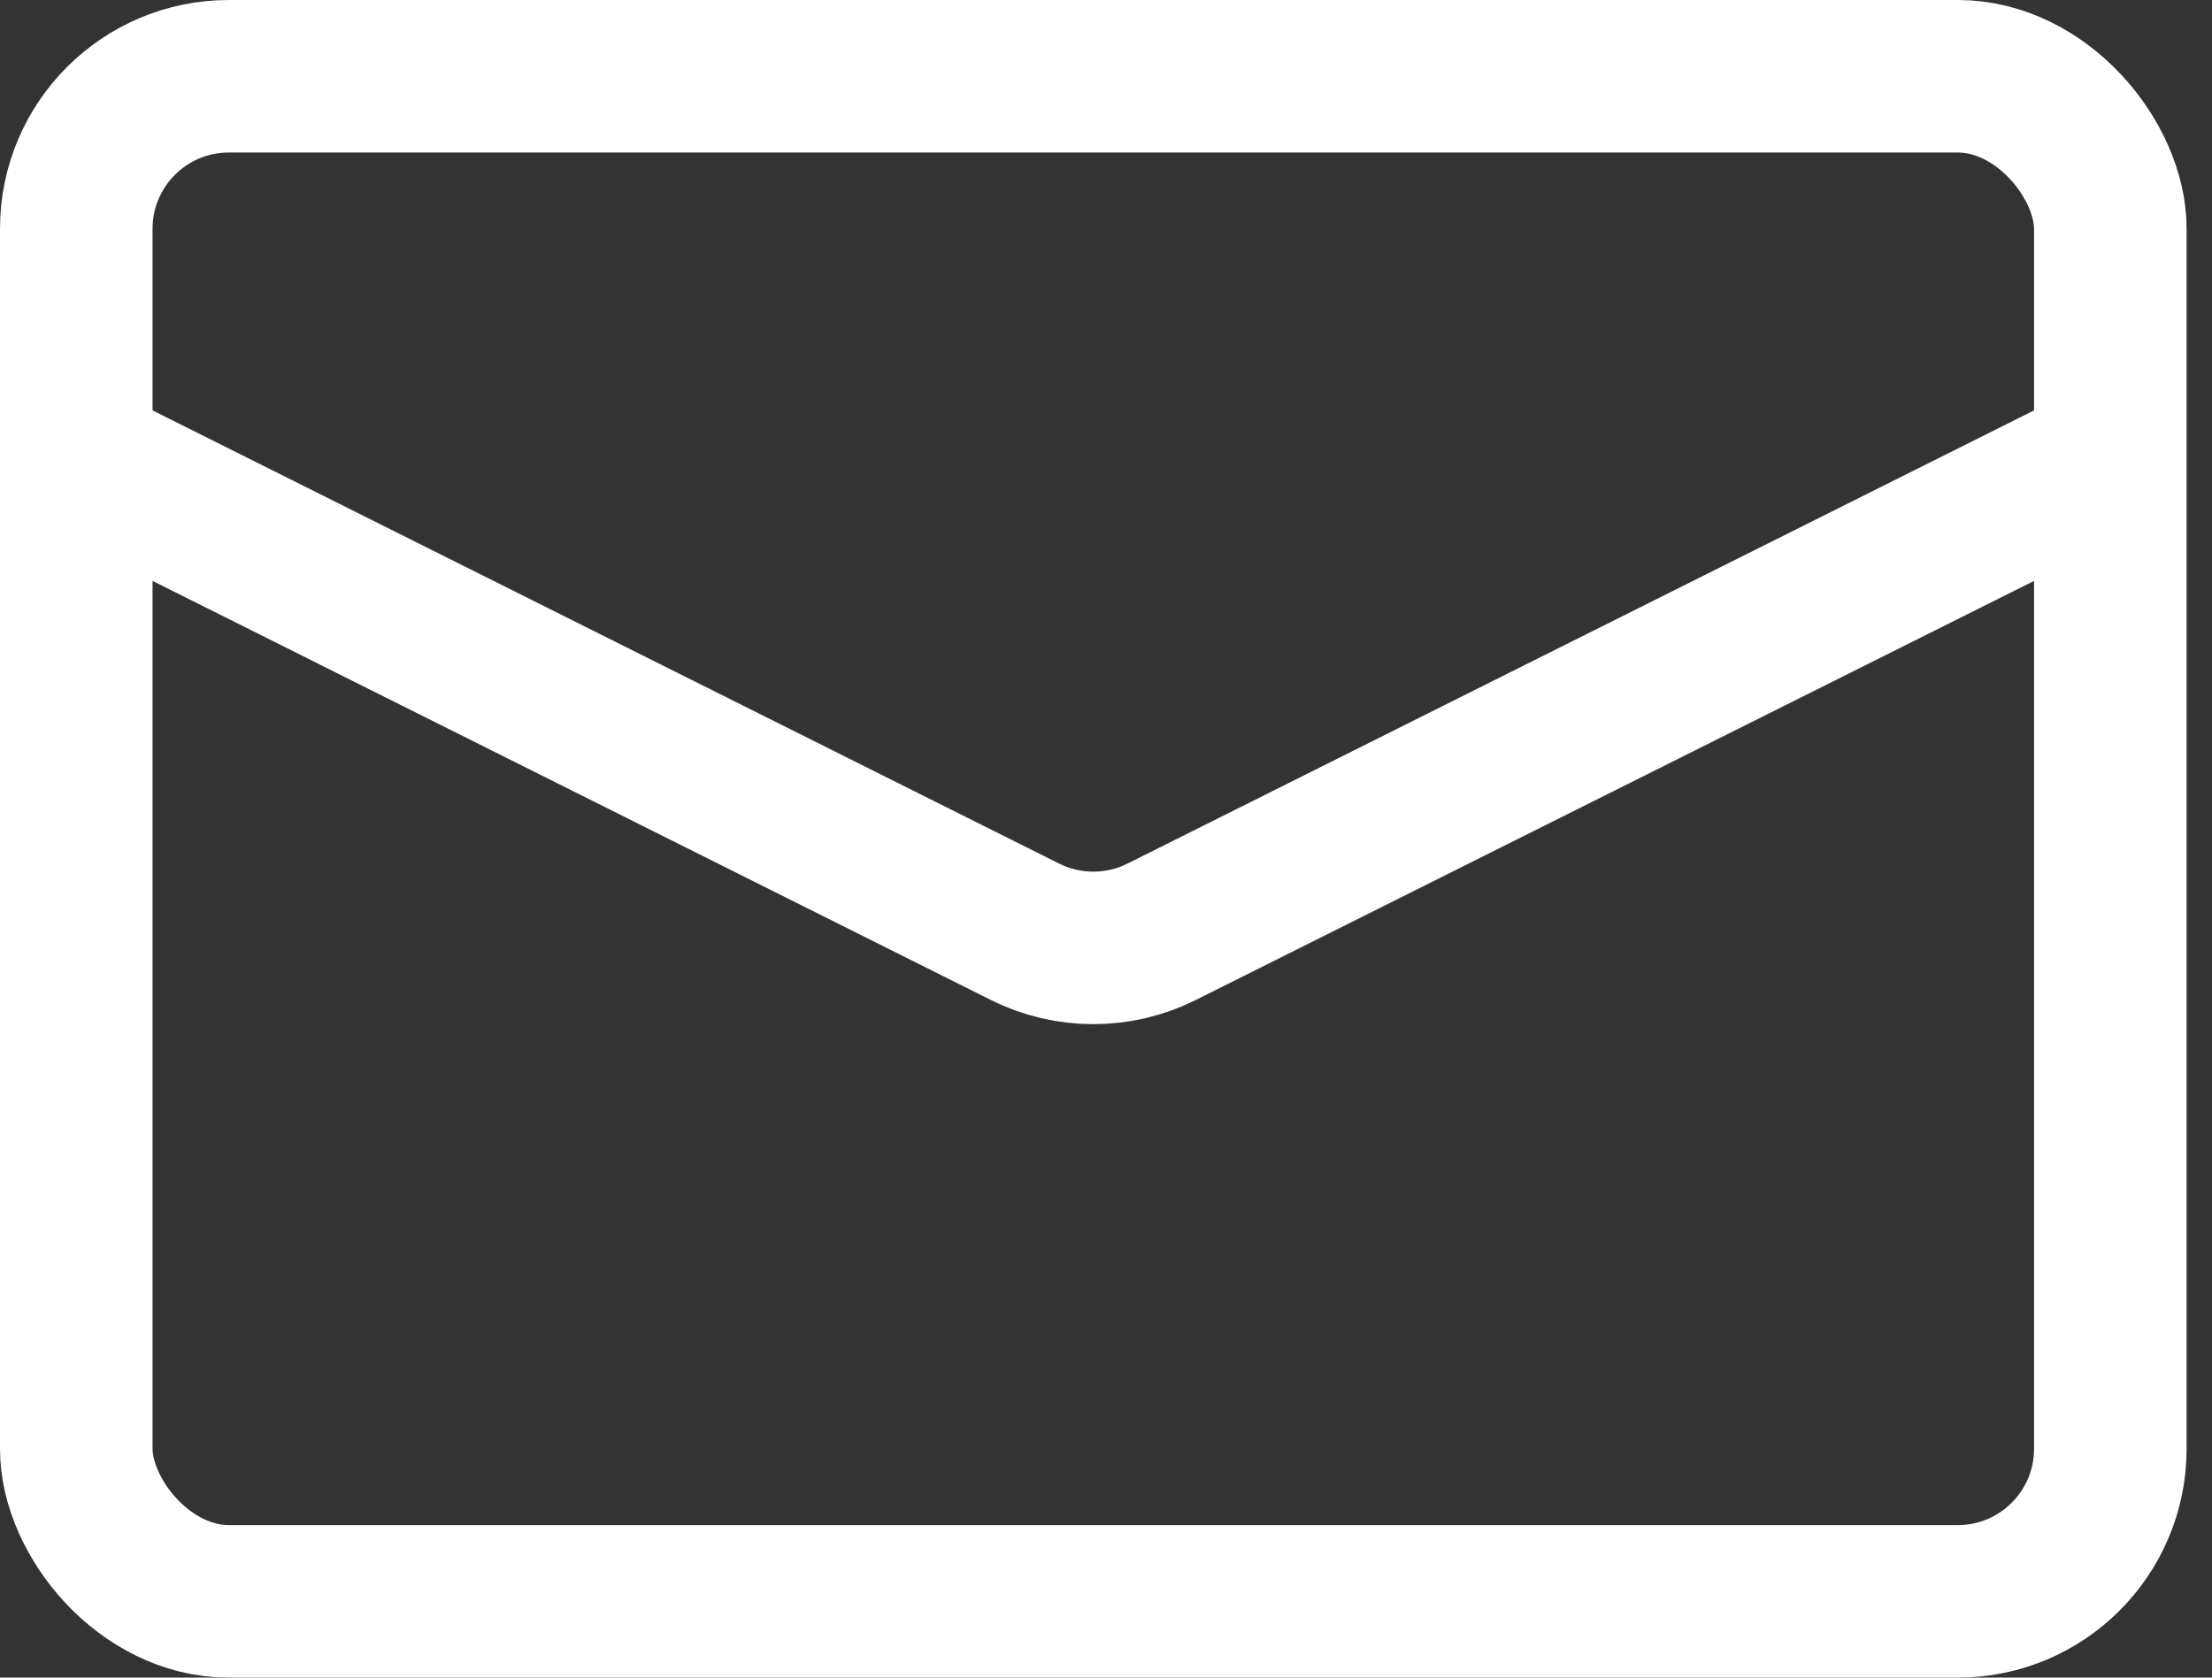
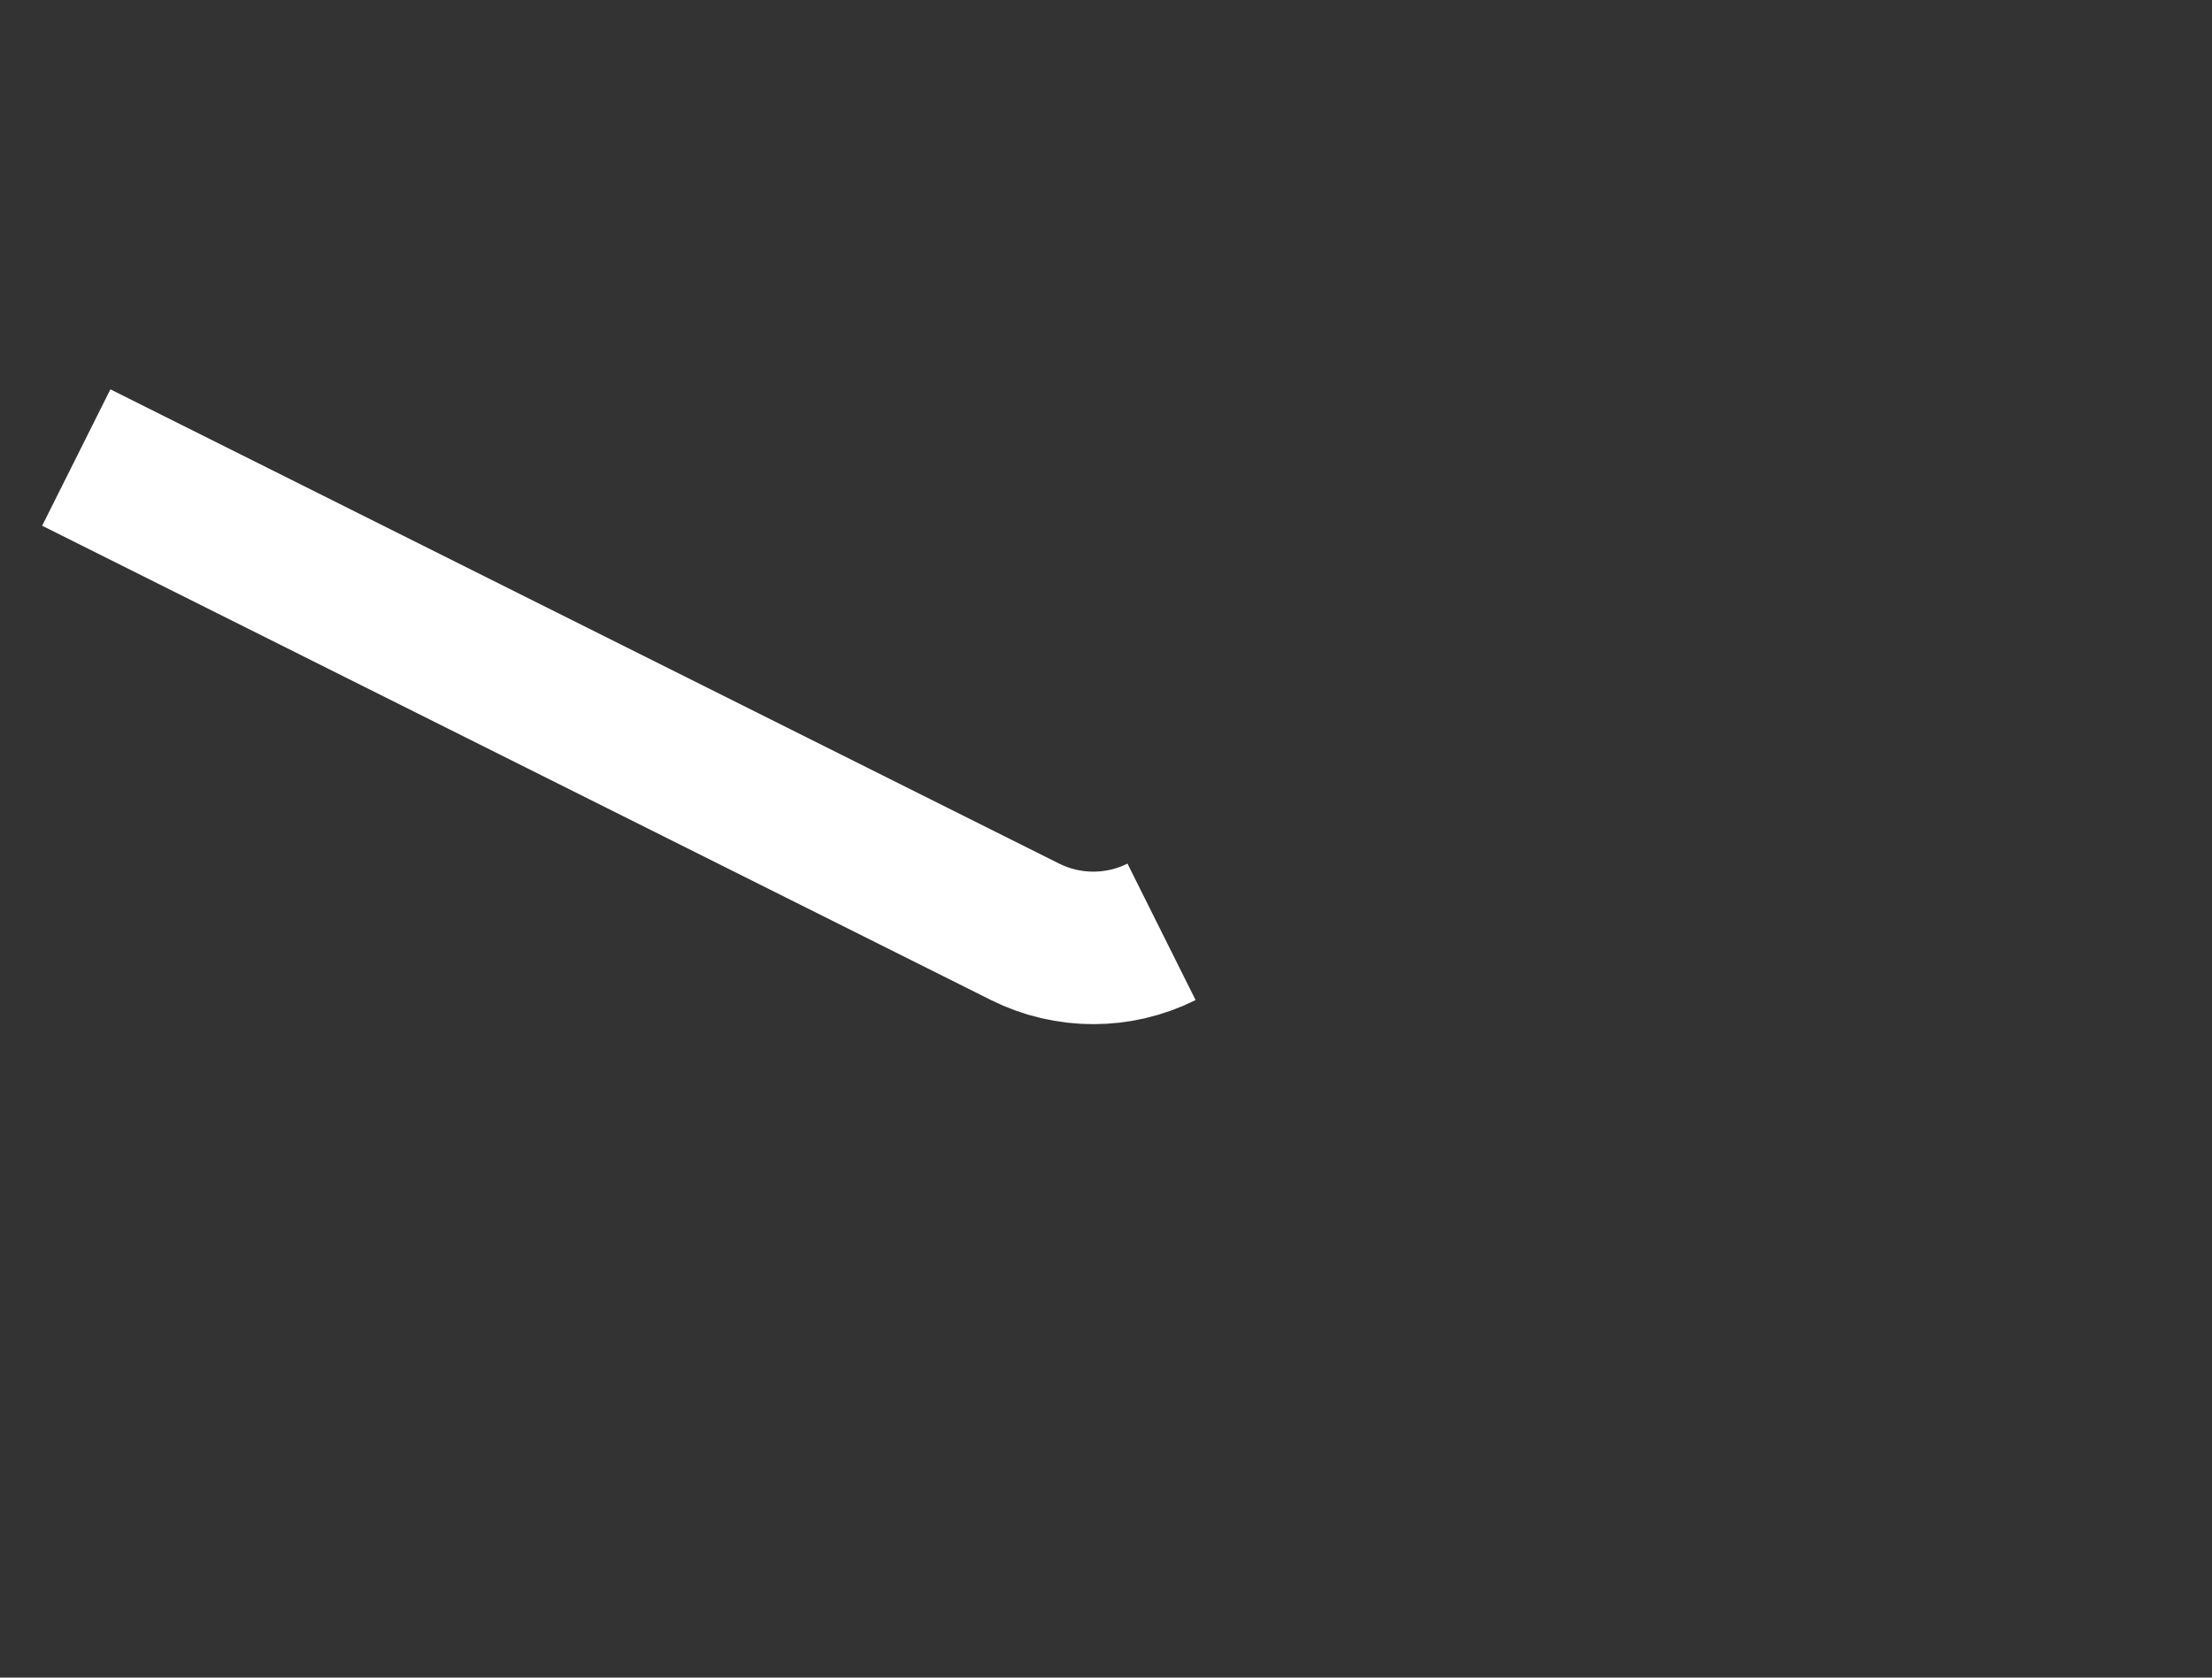
<svg xmlns="http://www.w3.org/2000/svg" width="29" height="22" viewBox="0 0 29 22" fill="none">
  <rect x="0" y="0" width="29" height="22" fill="#333333" stroke="none" />
-   <rect x="1" y="1" width="26.667" height="20" rx="2" stroke="white" stroke-width="2" />
-   <path d="M1 6L13.439 12.22C14.002 12.501 14.665 12.501 15.228 12.22L27.667 6" stroke="white" stroke-width="2" />
+   <path d="M1 6L13.439 12.22C14.002 12.501 14.665 12.501 15.228 12.22" stroke="white" stroke-width="2" />
</svg>